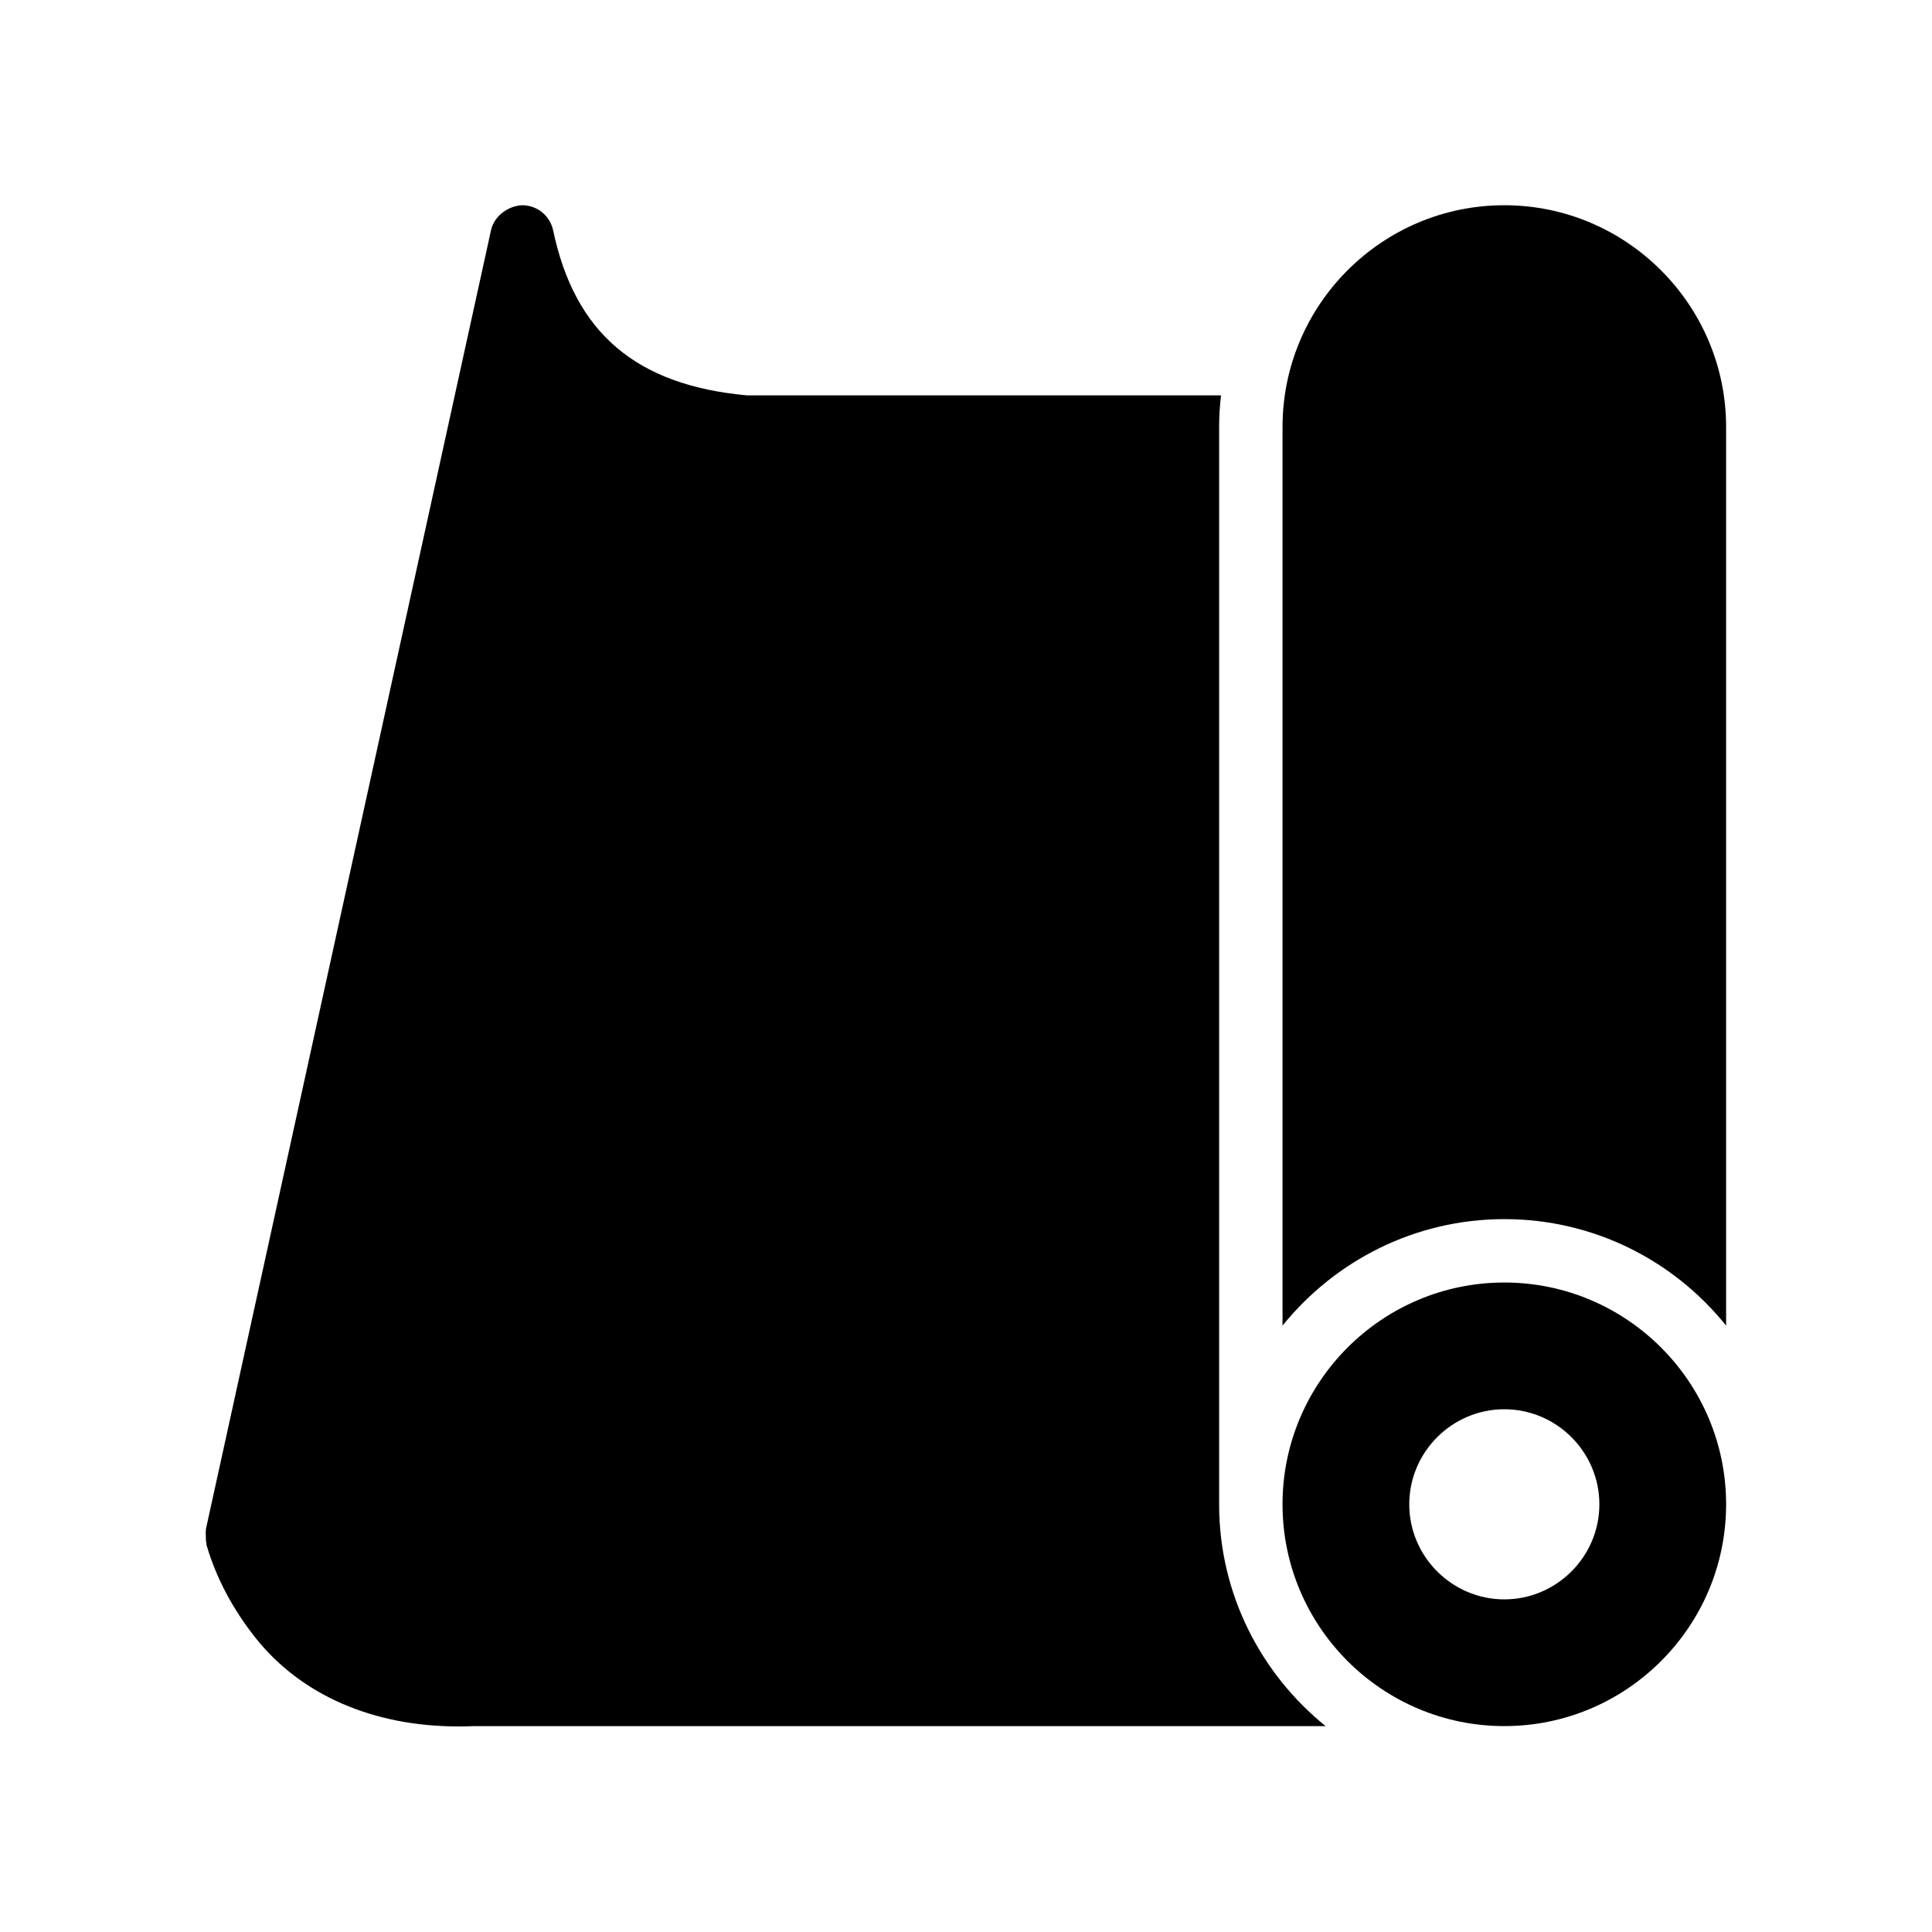
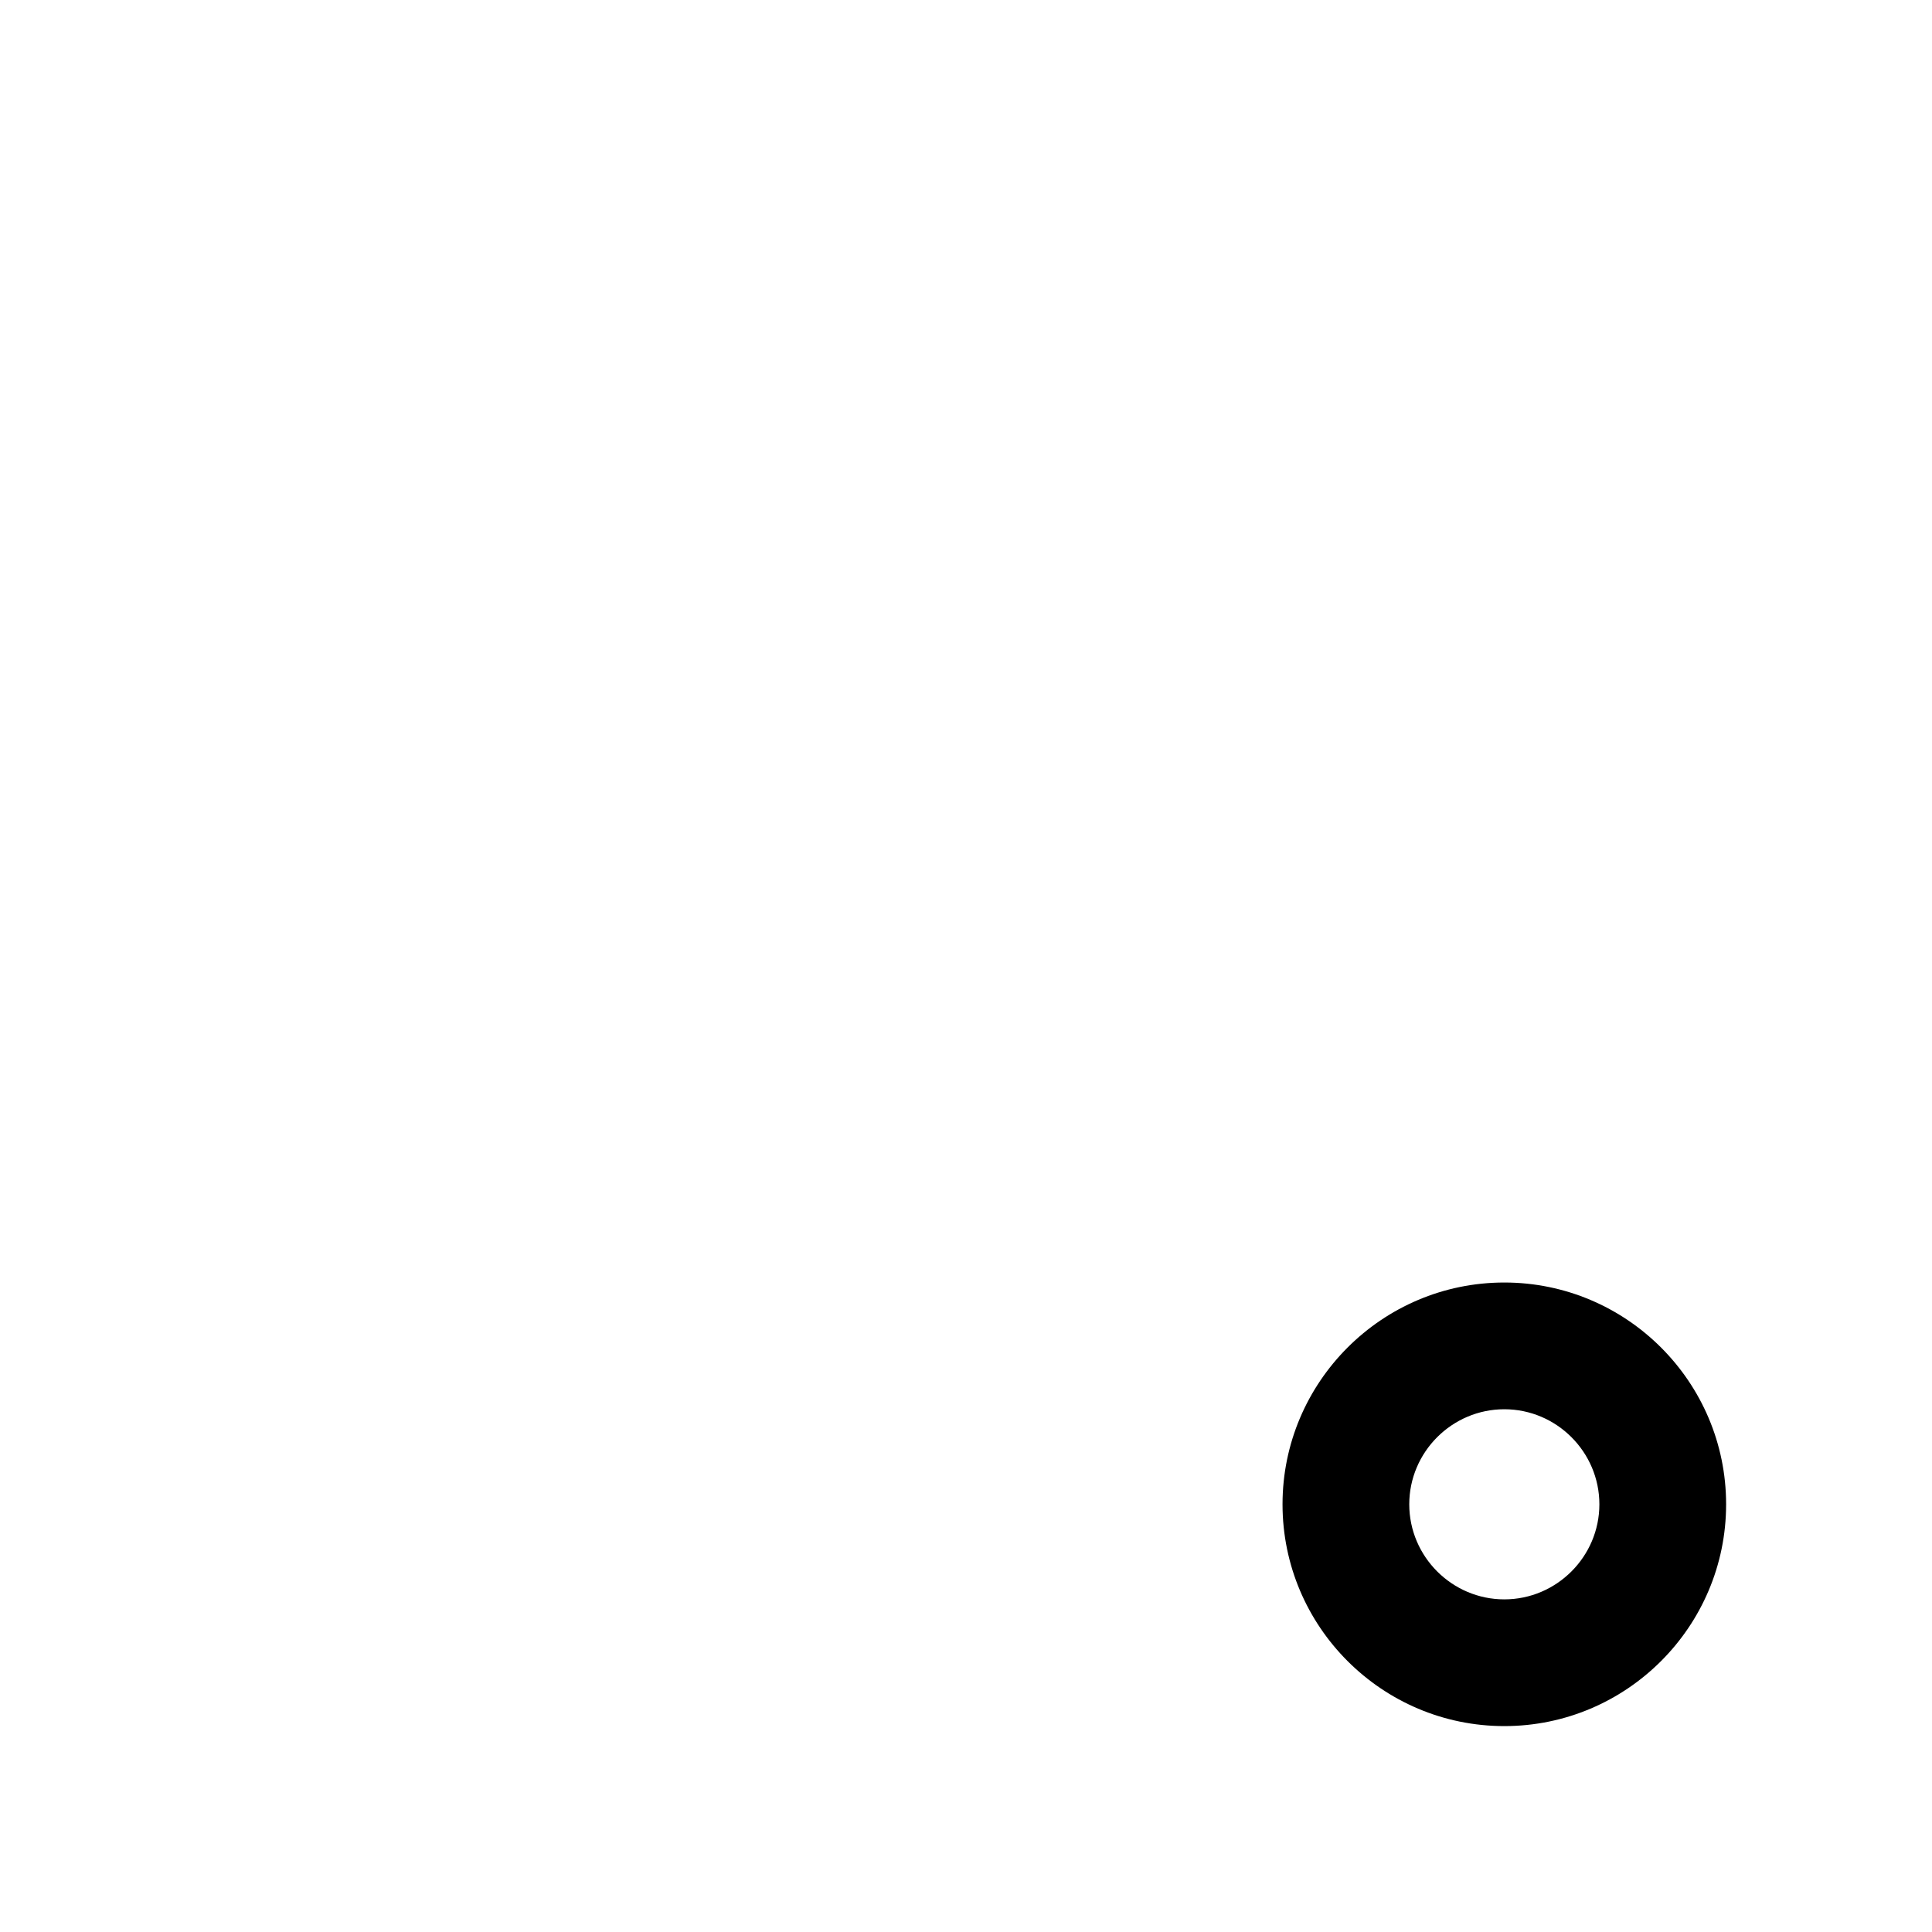
<svg xmlns="http://www.w3.org/2000/svg" fill="#000000" width="800px" height="800px" version="1.1" viewBox="144 144 512 512">
  <g>
-     <path d="m542.66 198.39c-32.41 0-58.777 26.367-58.777 58.777v238.13c13.855-17.129 35.016-28.215 58.777-28.215 23.762 0 44.922 11 58.777 28.215v-238.13c0-32.328-26.363-58.777-58.777-58.777z" />
-     <path d="m495.3 601.44h-225.88c-1.344 0.082-2.602 0.082-3.945 0.082-22.504 0-41.562-8.23-53.656-23.344-6.215-7.809-10.578-16.121-13.098-24.77-0.082-0.168 0-0.25 0-0.418-0.168-0.504-0.168-1.09-0.168-1.68 0-0.586-0.082-1.09 0-1.68 0.082-0.082 0-0.25 0-0.336l75.57-344.27c0.84-3.863 4.617-6.465 8.23-6.633 4.031 0 7.391 2.769 8.23 6.633 5.711 27.207 22 41.059 51.305 43.746h125.7c-0.336 2.769-0.504 5.543-0.504 8.398v285.57c0 23.68 11.082 44.84 28.211 58.695z" />
    <path d="m542.66 483.88c-32.41 0-58.777 26.367-58.777 58.777s26.367 58.777 58.777 58.777 58.777-26.367 58.777-58.777-26.363-58.777-58.777-58.777zm0 83.969c-13.855 0-25.191-11.336-25.191-25.191 0-13.855 11.336-25.191 25.191-25.191 13.855 0 25.191 11.336 25.191 25.191 0 13.855-11.336 25.191-25.191 25.191z" />
  </g>
</svg>